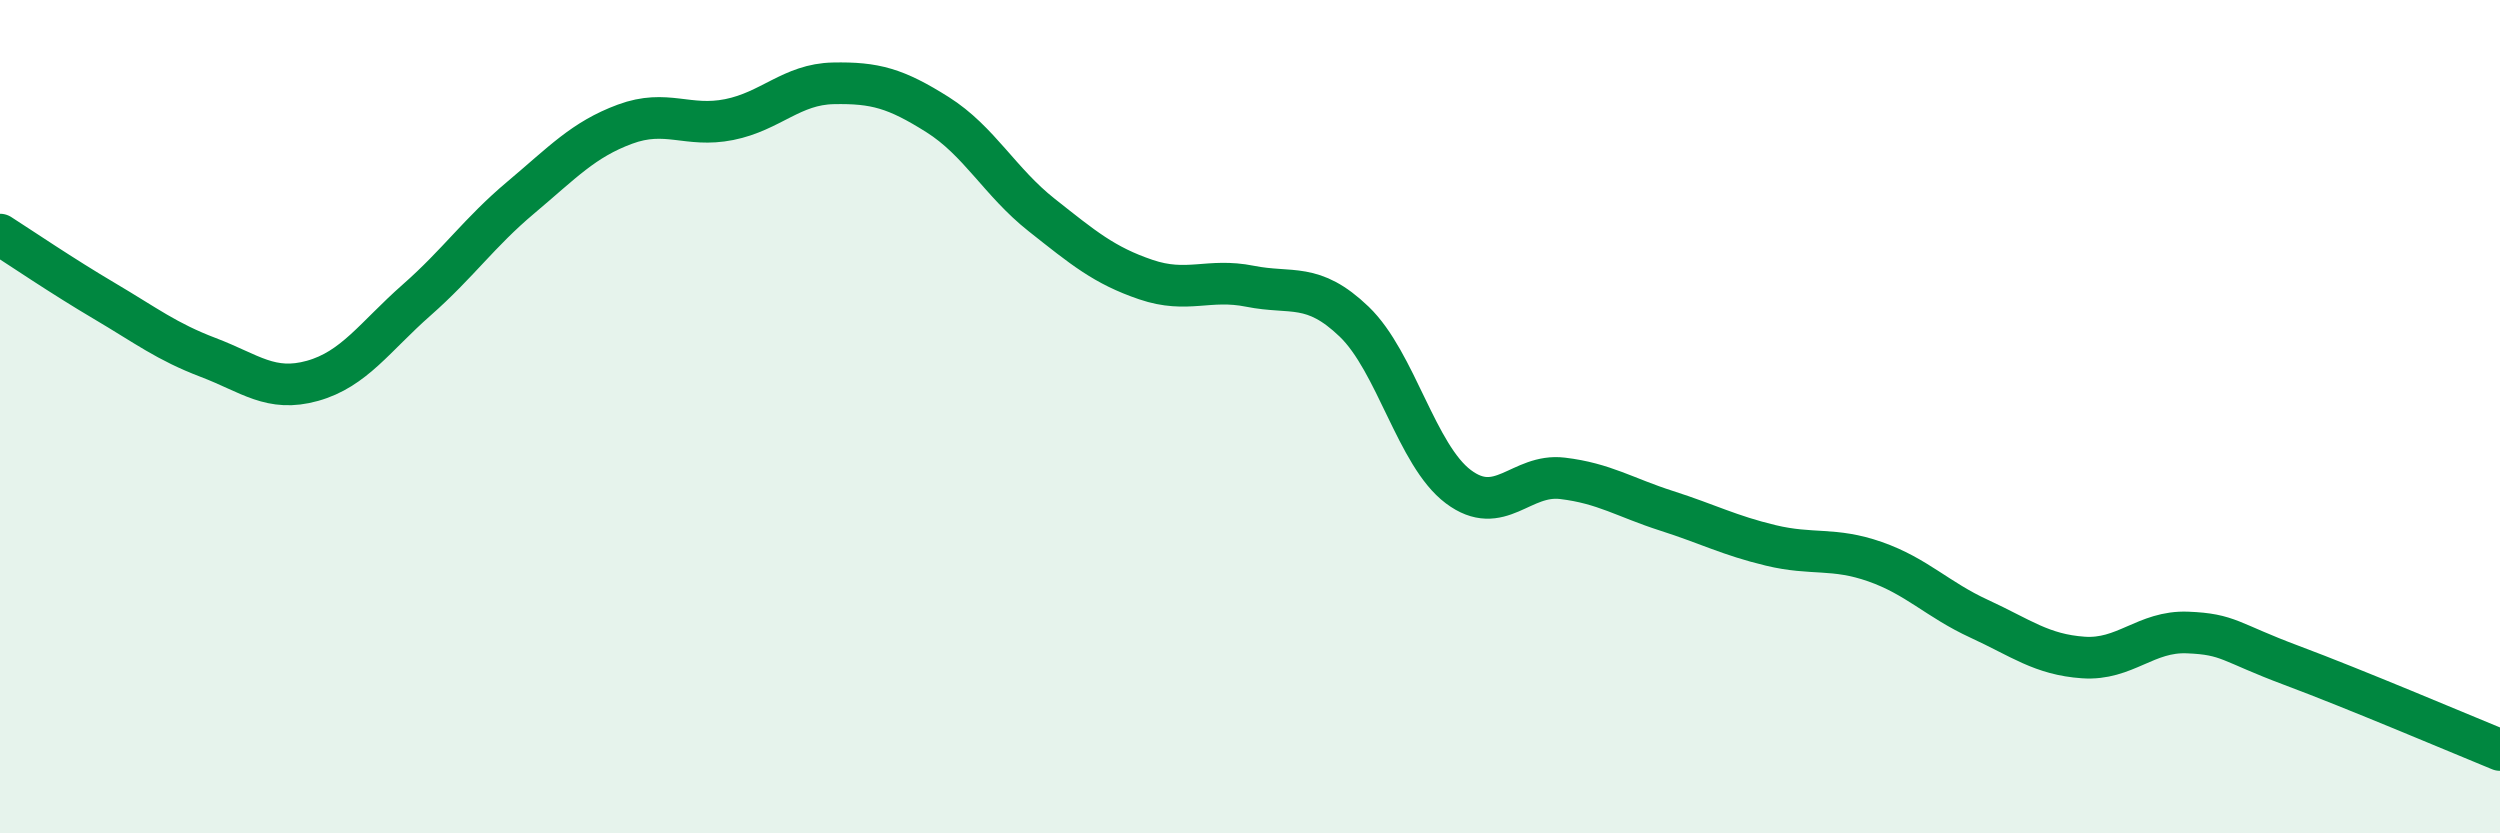
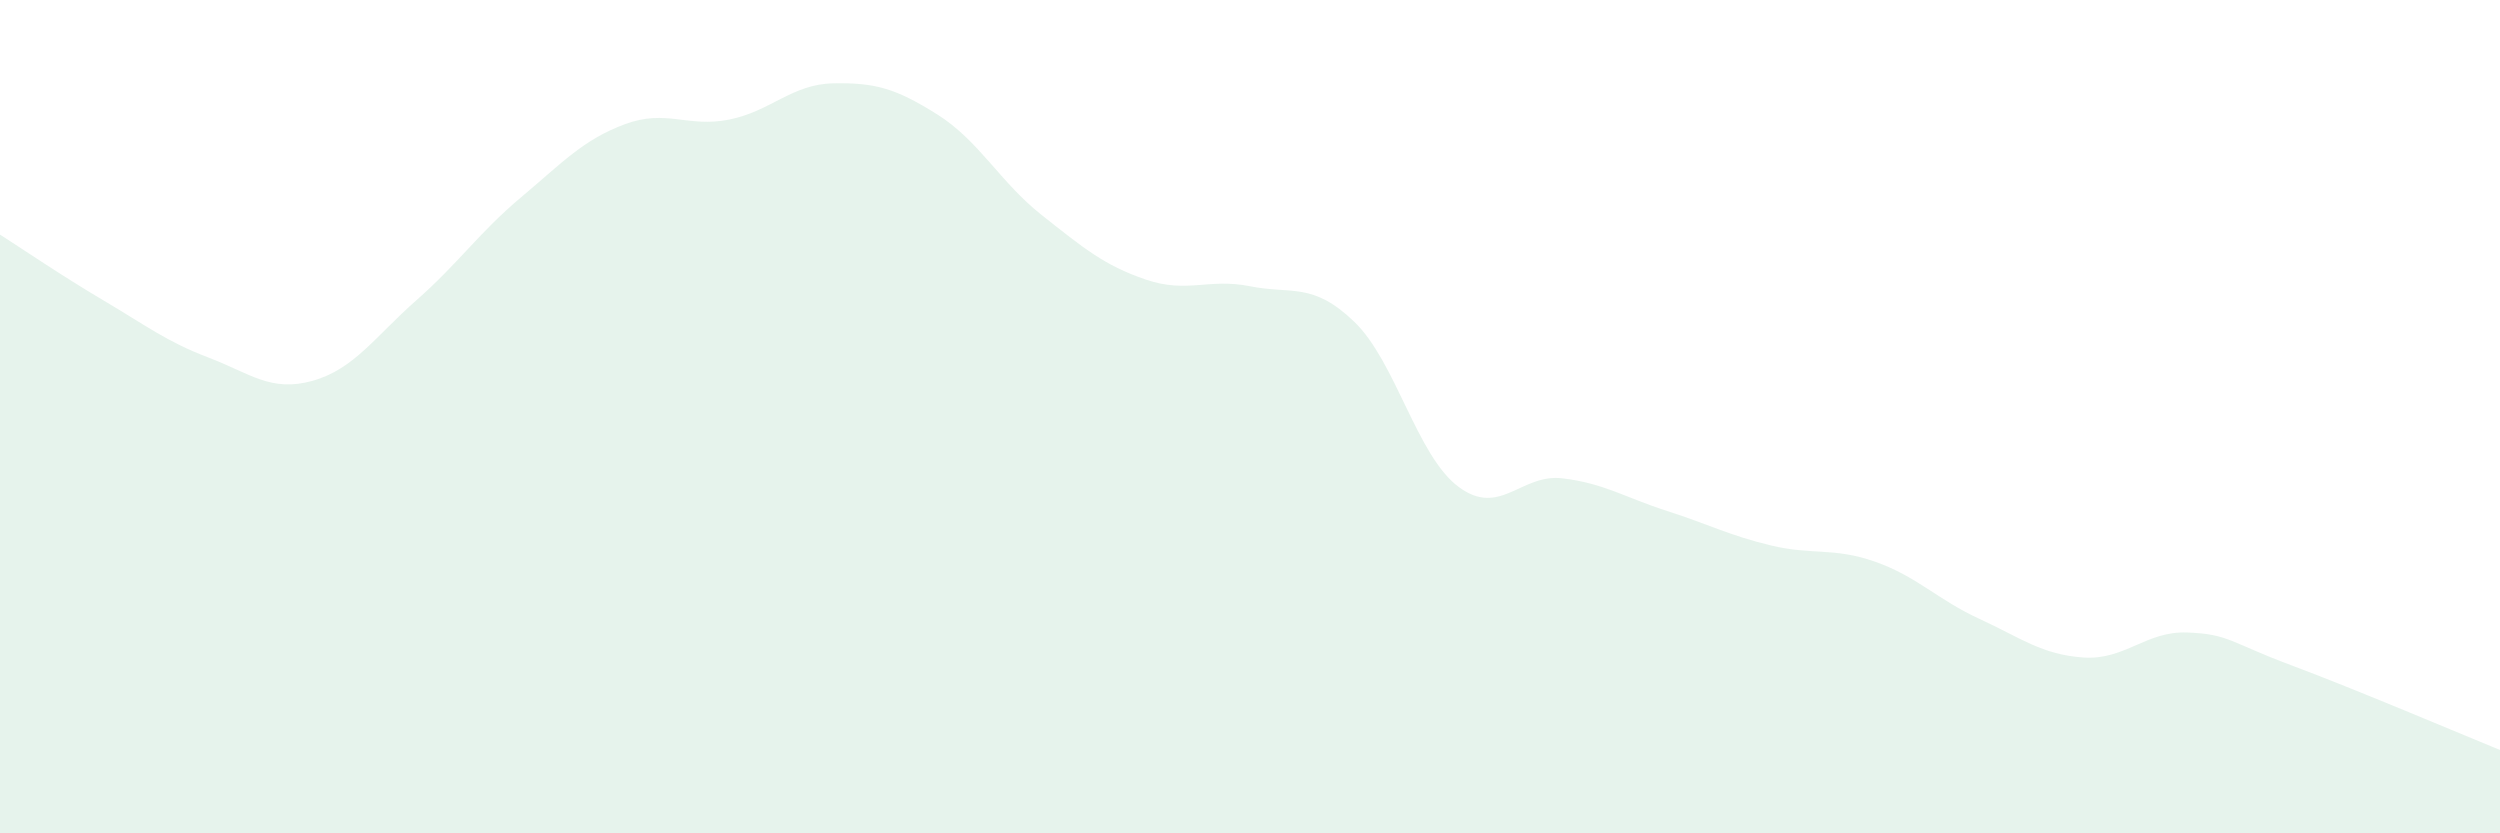
<svg xmlns="http://www.w3.org/2000/svg" width="60" height="20" viewBox="0 0 60 20">
  <path d="M 0,5.63 C 0.5,5.95 1.5,6.63 2.5,7.22 C 3.5,7.81 4,8.2 5,8.58 C 6,8.96 6.5,9.42 7.5,9.14 C 8.5,8.86 9,8.08 10,7.2 C 11,6.32 11.5,5.58 12.5,4.74 C 13.5,3.9 14,3.35 15,2.98 C 16,2.61 16.5,3.07 17.5,2.87 C 18.5,2.67 19,2.02 20,2 C 21,1.98 21.5,2.12 22.5,2.75 C 23.5,3.38 24,4.37 25,5.16 C 26,5.95 26.5,6.37 27.5,6.71 C 28.5,7.05 29,6.67 30,6.87 C 31,7.07 31.5,6.76 32.5,7.72 C 33.5,8.68 34,10.93 35,11.68 C 36,12.43 36.5,11.36 37.5,11.48 C 38.5,11.6 39,11.94 40,12.26 C 41,12.58 41.5,12.85 42.5,13.09 C 43.5,13.33 44,13.13 45,13.48 C 46,13.83 46.5,14.39 47.5,14.85 C 48.5,15.31 49,15.71 50,15.78 C 51,15.85 51.5,15.14 52.5,15.18 C 53.5,15.22 53.5,15.41 55,15.97 C 56.5,16.53 59,17.59 60,18L60 20L0 20Z" fill="#008740" opacity="0.1" stroke-linecap="round" stroke-linejoin="round" />
-   <path d="M 0,5.63 C 0.5,5.95 1.5,6.63 2.5,7.22 C 3.5,7.81 4,8.2 5,8.58 C 6,8.96 6.5,9.42 7.5,9.14 C 8.5,8.86 9,8.08 10,7.2 C 11,6.32 11.5,5.58 12.5,4.74 C 13.5,3.9 14,3.35 15,2.98 C 16,2.61 16.5,3.07 17.5,2.87 C 18.5,2.67 19,2.02 20,2 C 21,1.98 21.5,2.12 22.5,2.75 C 23.5,3.38 24,4.37 25,5.16 C 26,5.95 26.5,6.37 27.5,6.71 C 28.5,7.05 29,6.67 30,6.87 C 31,7.07 31.5,6.76 32.5,7.72 C 33.5,8.68 34,10.93 35,11.68 C 36,12.43 36.5,11.36 37.5,11.48 C 38.5,11.6 39,11.94 40,12.26 C 41,12.58 41.5,12.85 42.5,13.09 C 43.5,13.33 44,13.13 45,13.48 C 46,13.83 46.5,14.39 47.5,14.85 C 48.5,15.31 49,15.71 50,15.78 C 51,15.85 51.5,15.14 52.5,15.18 C 53.5,15.22 53.5,15.41 55,15.97 C 56.5,16.53 59,17.59 60,18" stroke="#008740" stroke-width="1" fill="none" stroke-linecap="round" stroke-linejoin="round" />
</svg>